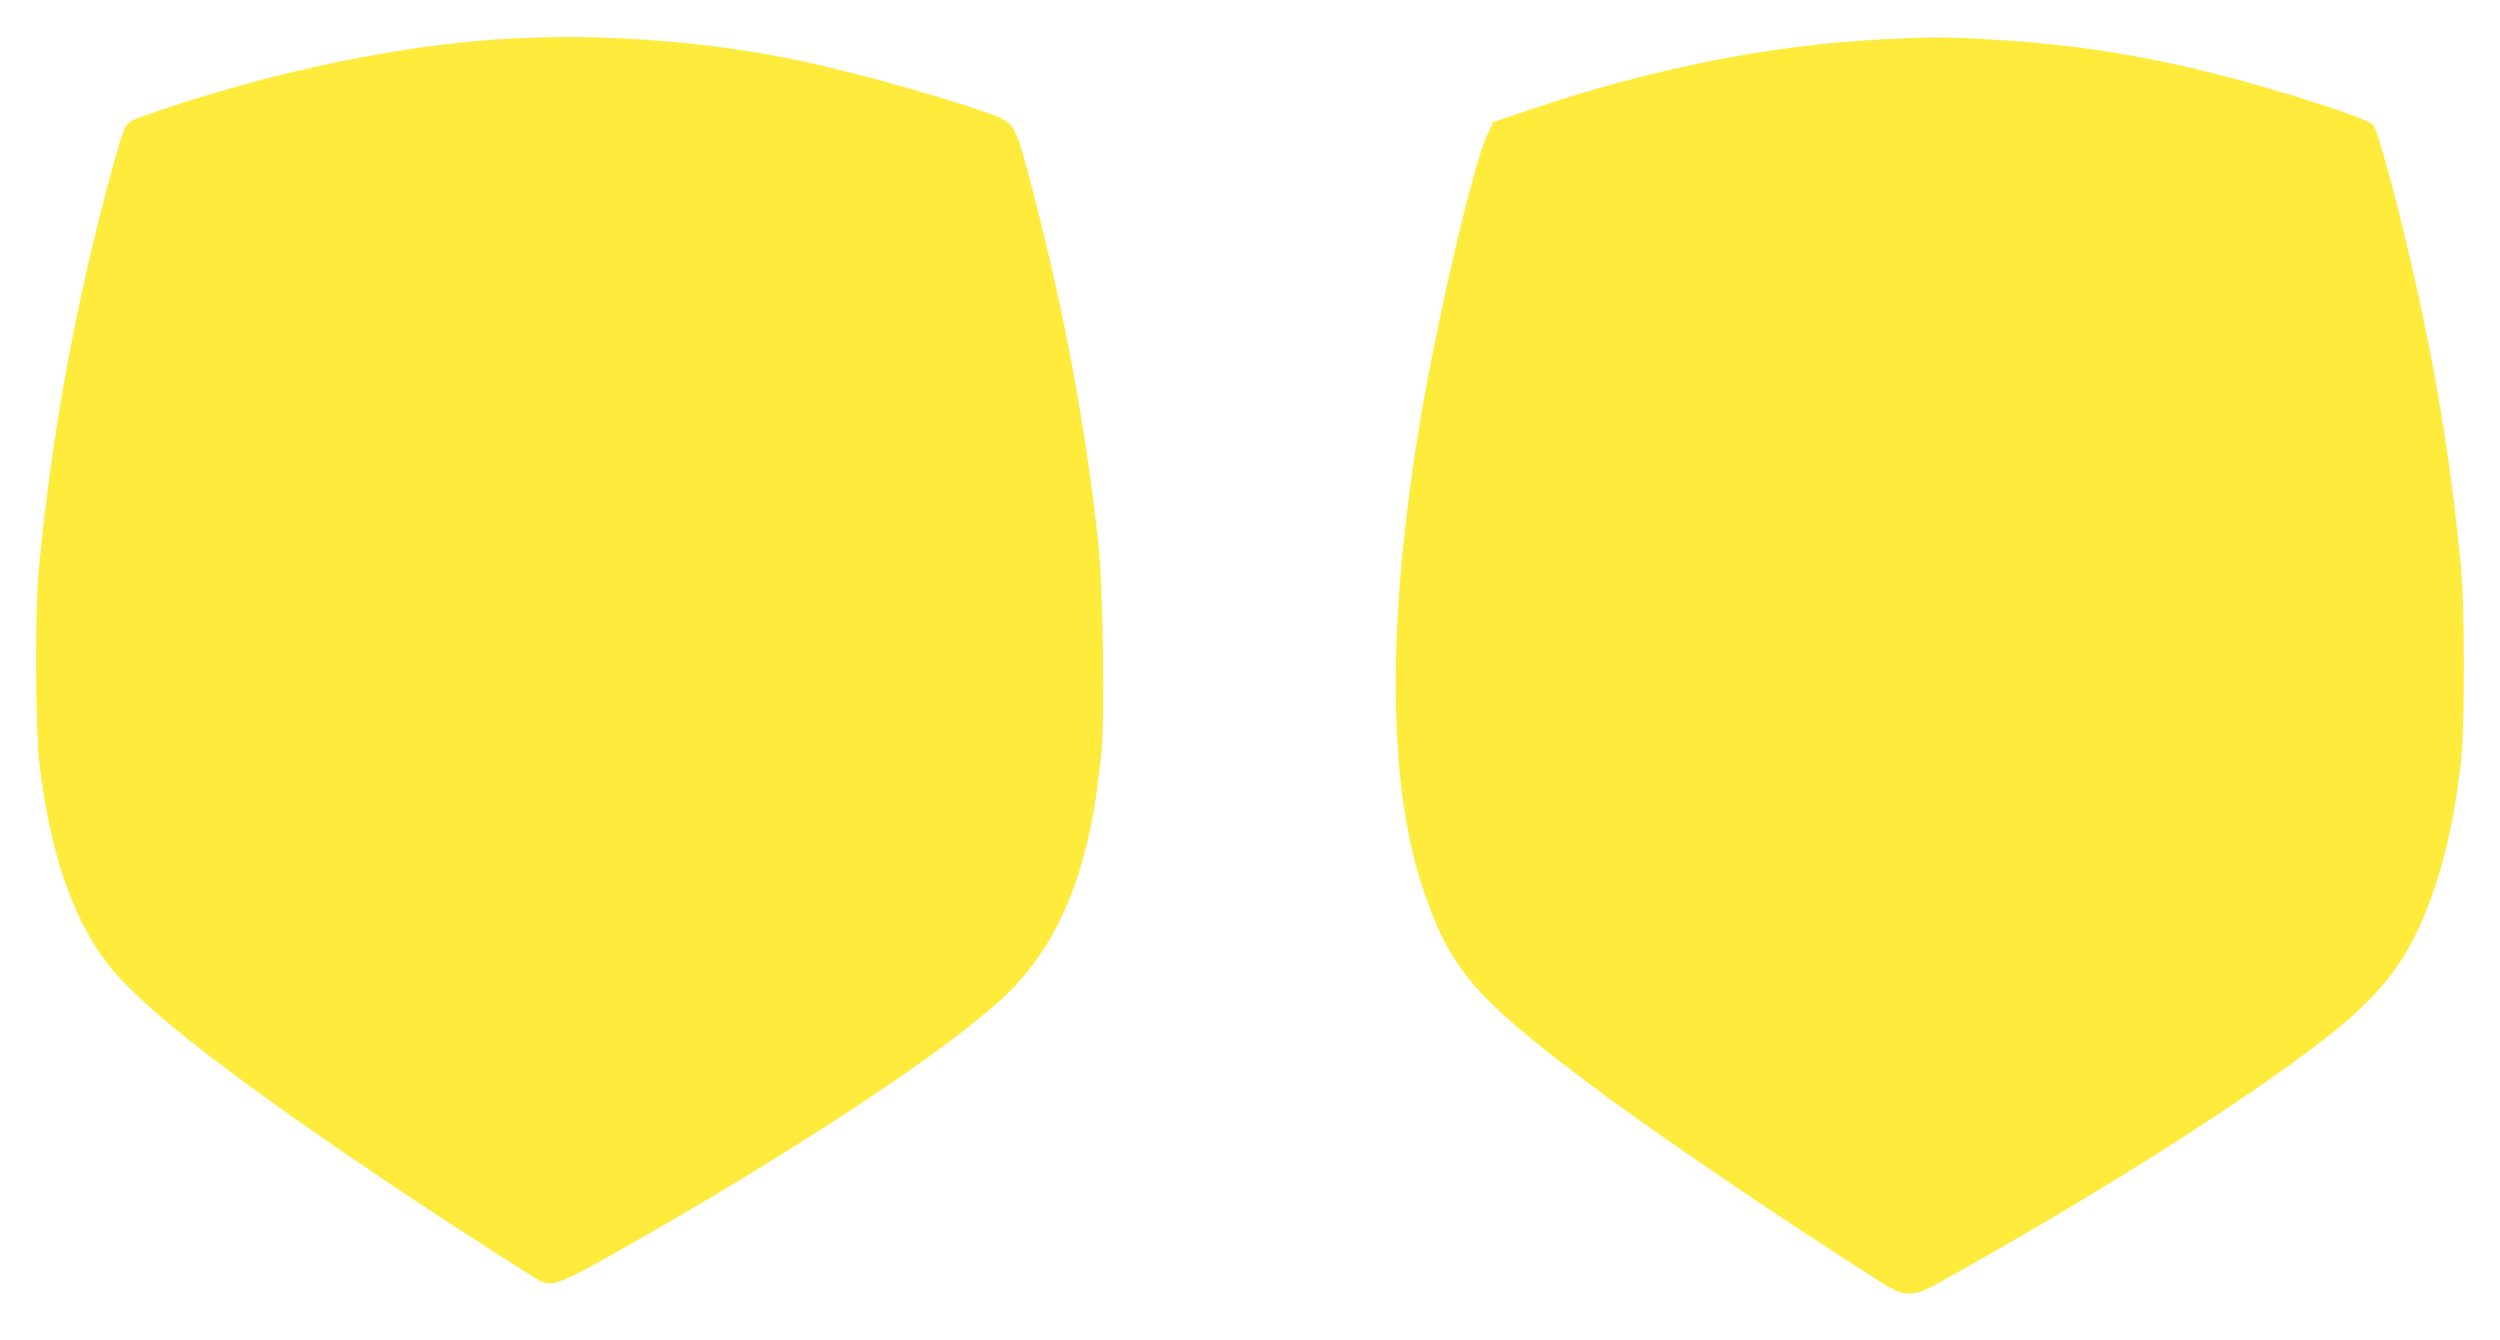
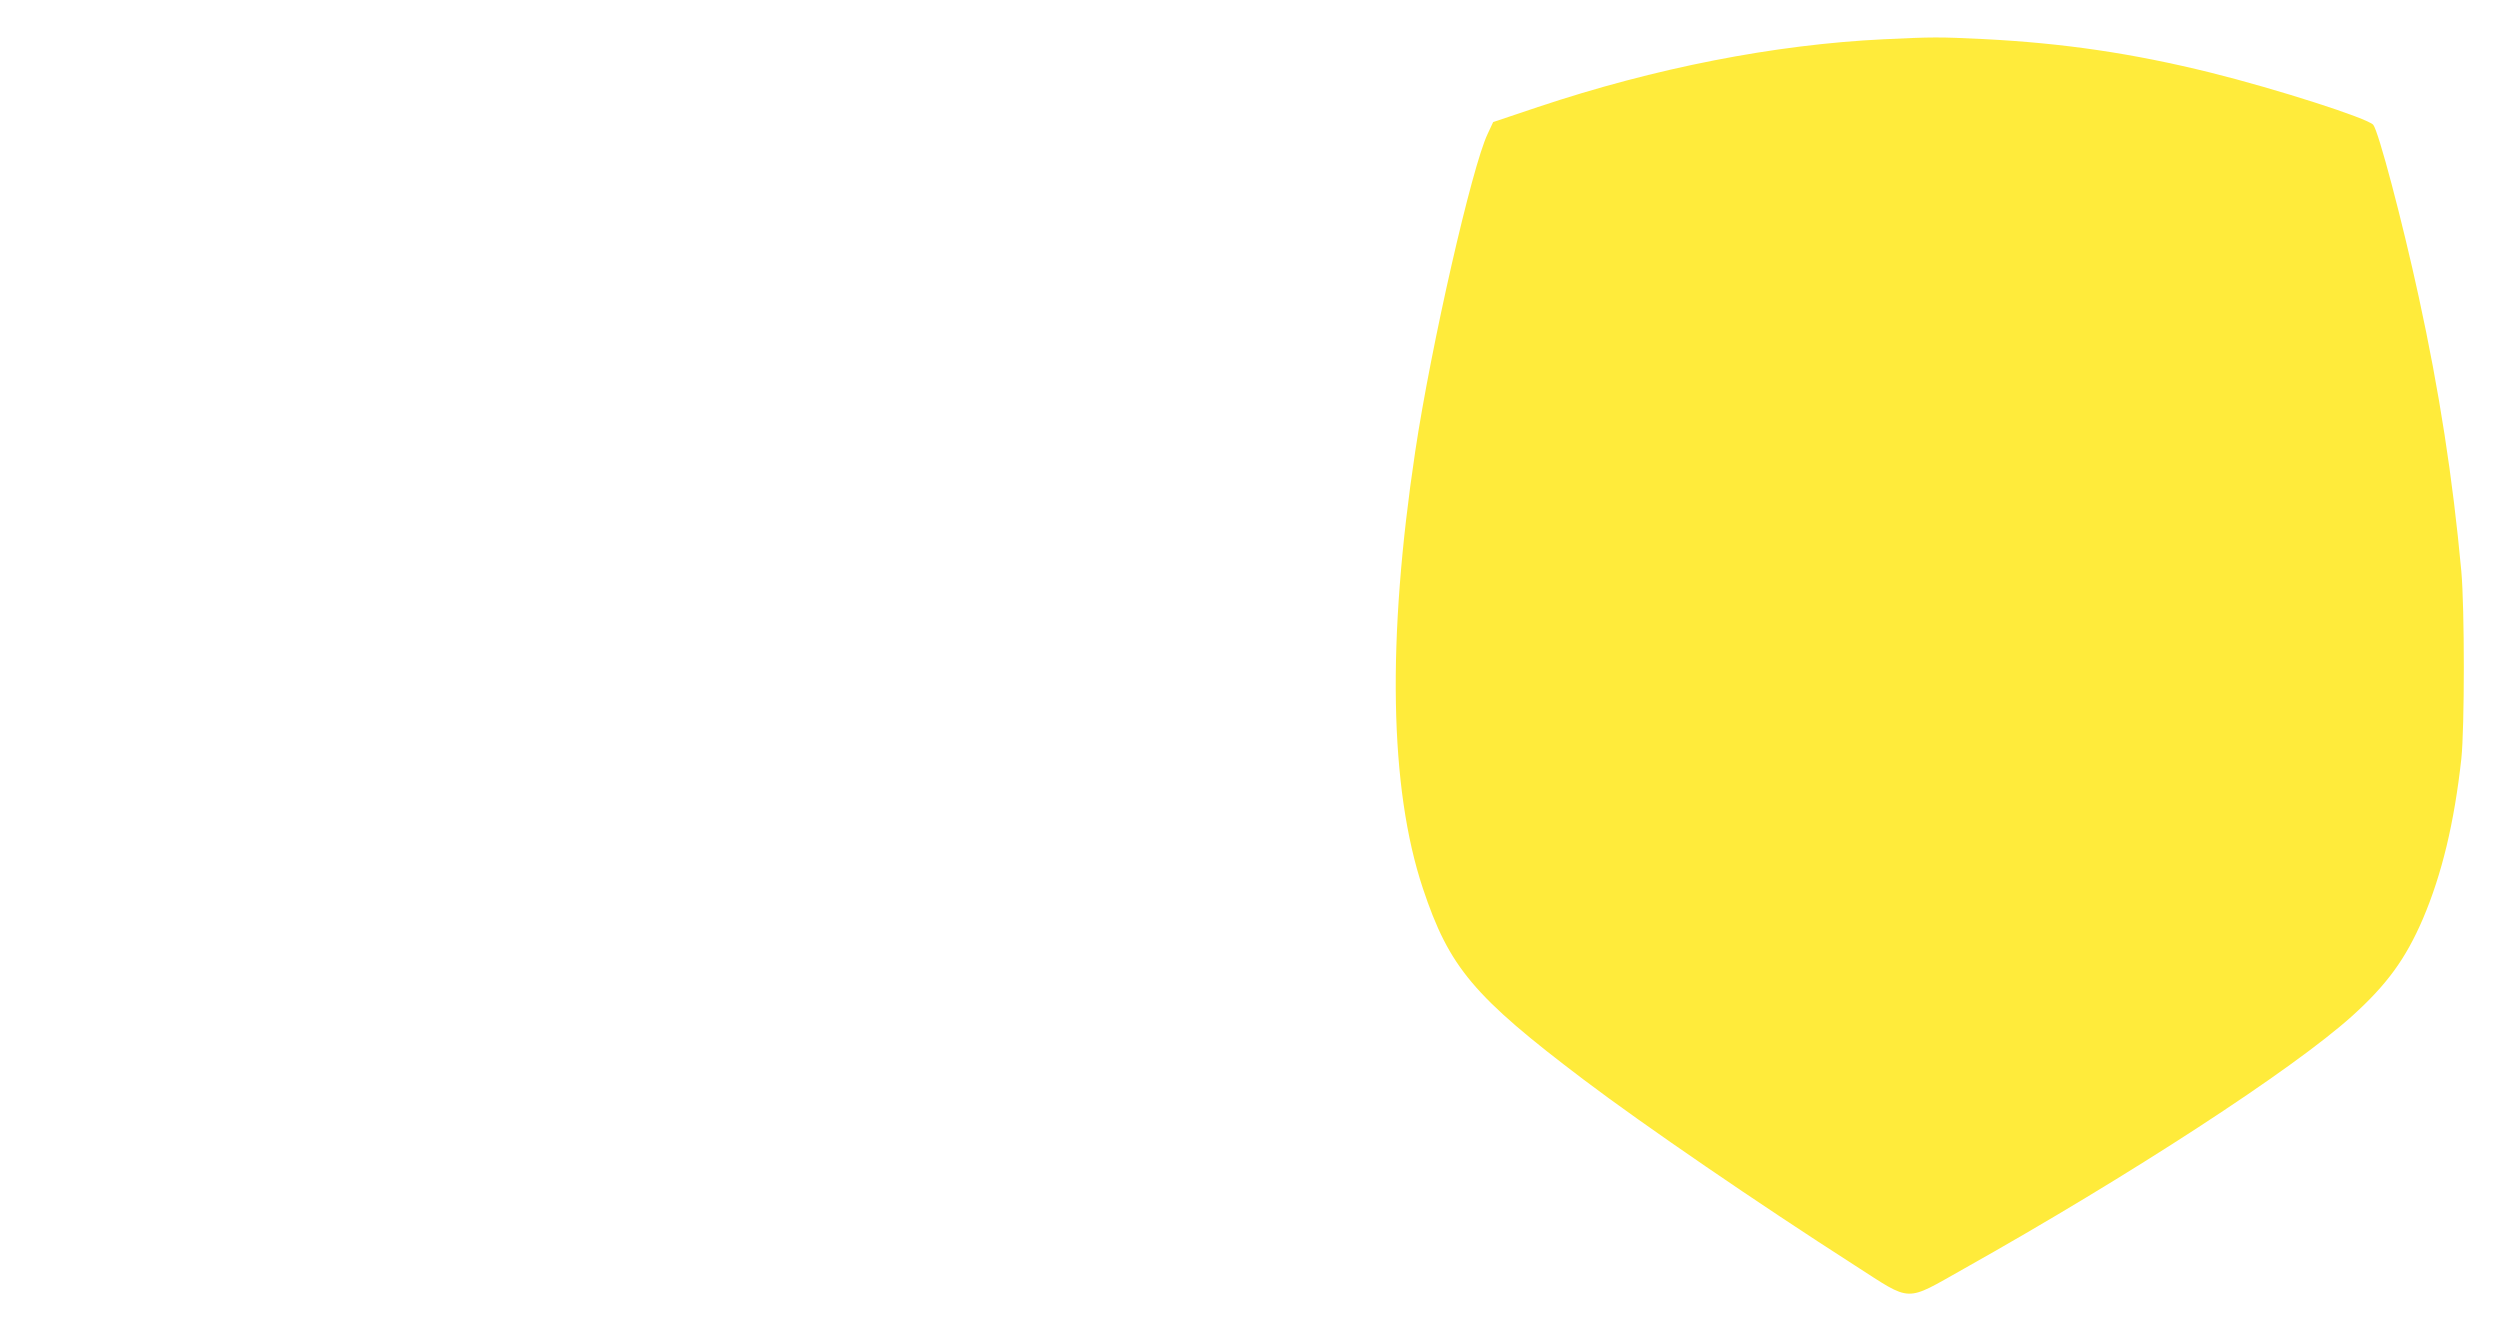
<svg xmlns="http://www.w3.org/2000/svg" version="1.0" width="1280pt" height="686pt" viewBox="0 0 1280 686" preserveAspectRatio="xMidYMid meet">
  <g transform="translate(0,686) scale(0.1,-0.1)" fill="#ffeb3b" stroke="none">
-     <path d="M2555 6659 c-513 -34 -1125 -160 -1695 -350 -85 -28 -168 -58 -183 -66 -35 -18 -46 -43 -96 -224 -191 -692 -318 -1386 -383 -2084 -20 -216 -17 -813 5 -995 54 -443 166 -774 342 -1007 170 -226 656 -603 1535 -1190 221 -147 641 -418 681 -439 65 -33 103 -20 379 136 906 510 1719 1046 2009 1324 287 276 439 667 492 1265 15 179 6 813 -15 1021 -60 579 -170 1183 -332 1810 -94 364 -97 369 -214 413 -208 78 -678 210 -965 272 -492 106 -1055 147 -1560 114z" />
    <path d="M9645 6659 c-559 -27 -1169 -146 -1771 -347 l-229 -77 -28 -60 c-81 -169 -290 -1087 -371 -1626 -145 -965 -132 -1723 39 -2237 135 -405 259 -553 825 -981 304 -230 894 -634 1390 -952 293 -188 249 -187 555 -15 851 478 1684 1020 1989 1295 178 161 273 292 361 496 98 230 161 494 197 820 17 158 17 772 0 960 -44 479 -113 923 -218 1405 -85 391 -206 848 -233 881 -28 33 -490 182 -836 268 -397 98 -748 150 -1160 171 -228 11 -258 11 -510 -1z" />
  </g>
</svg>